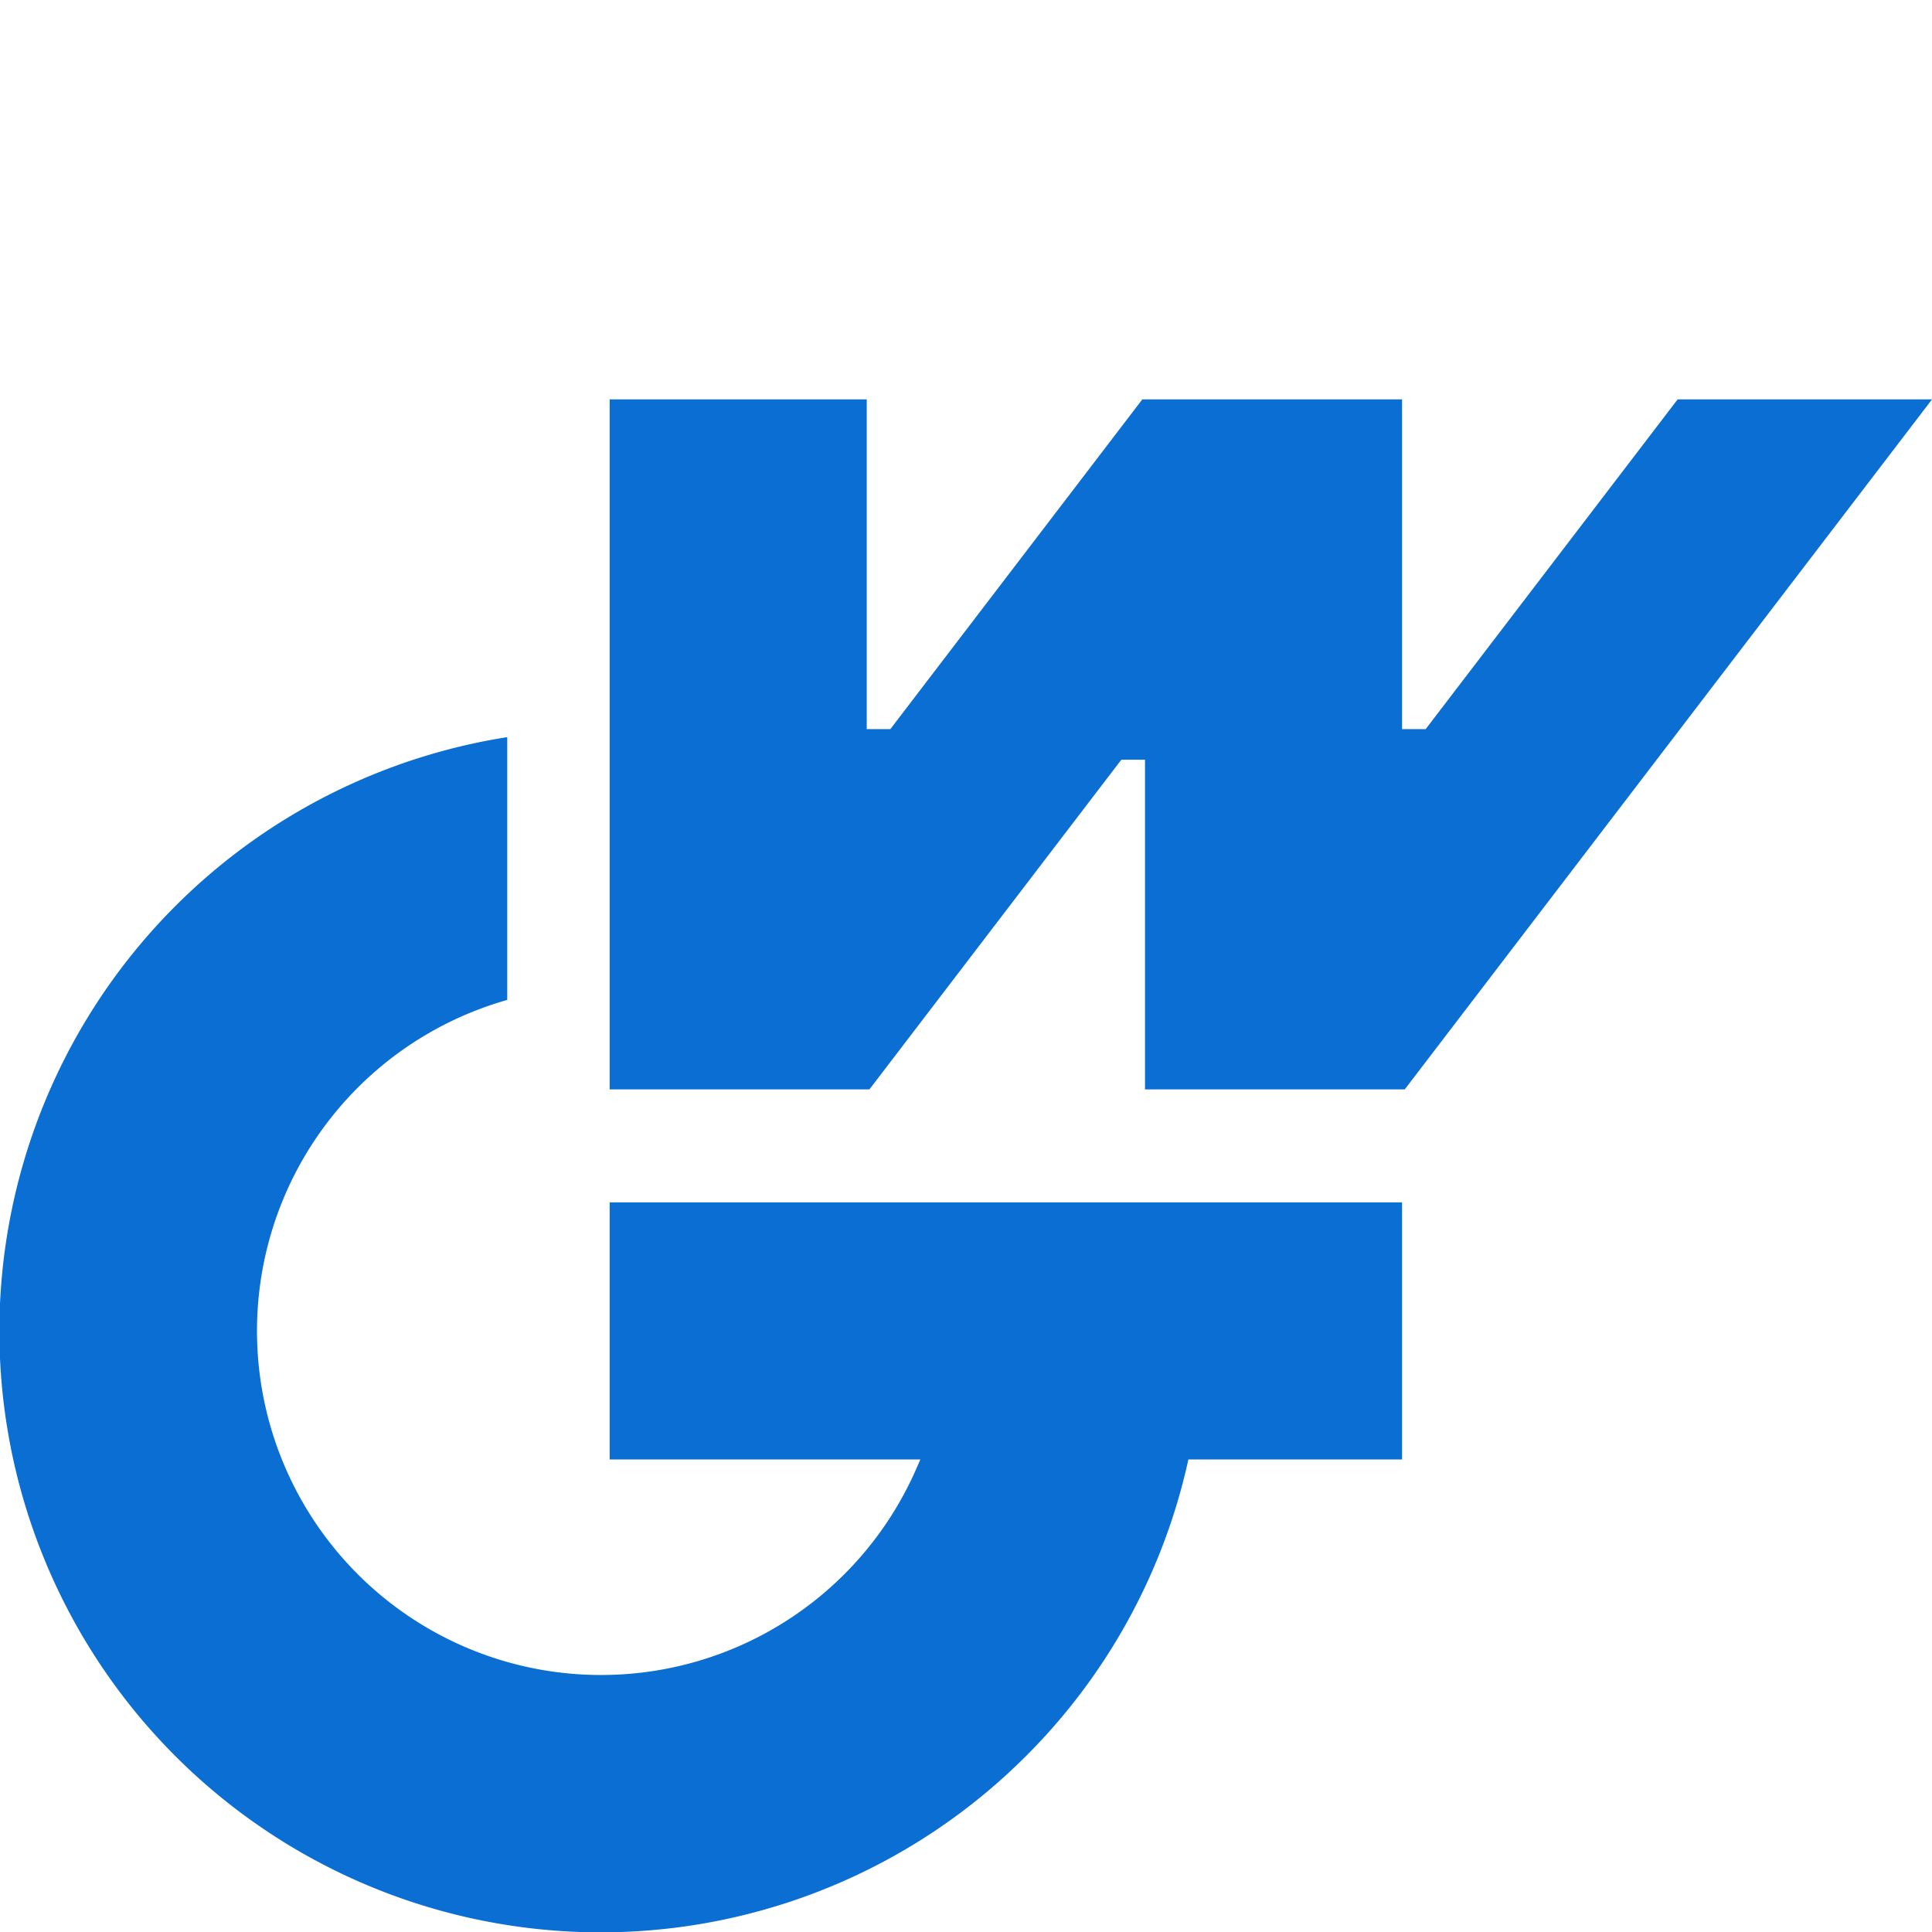
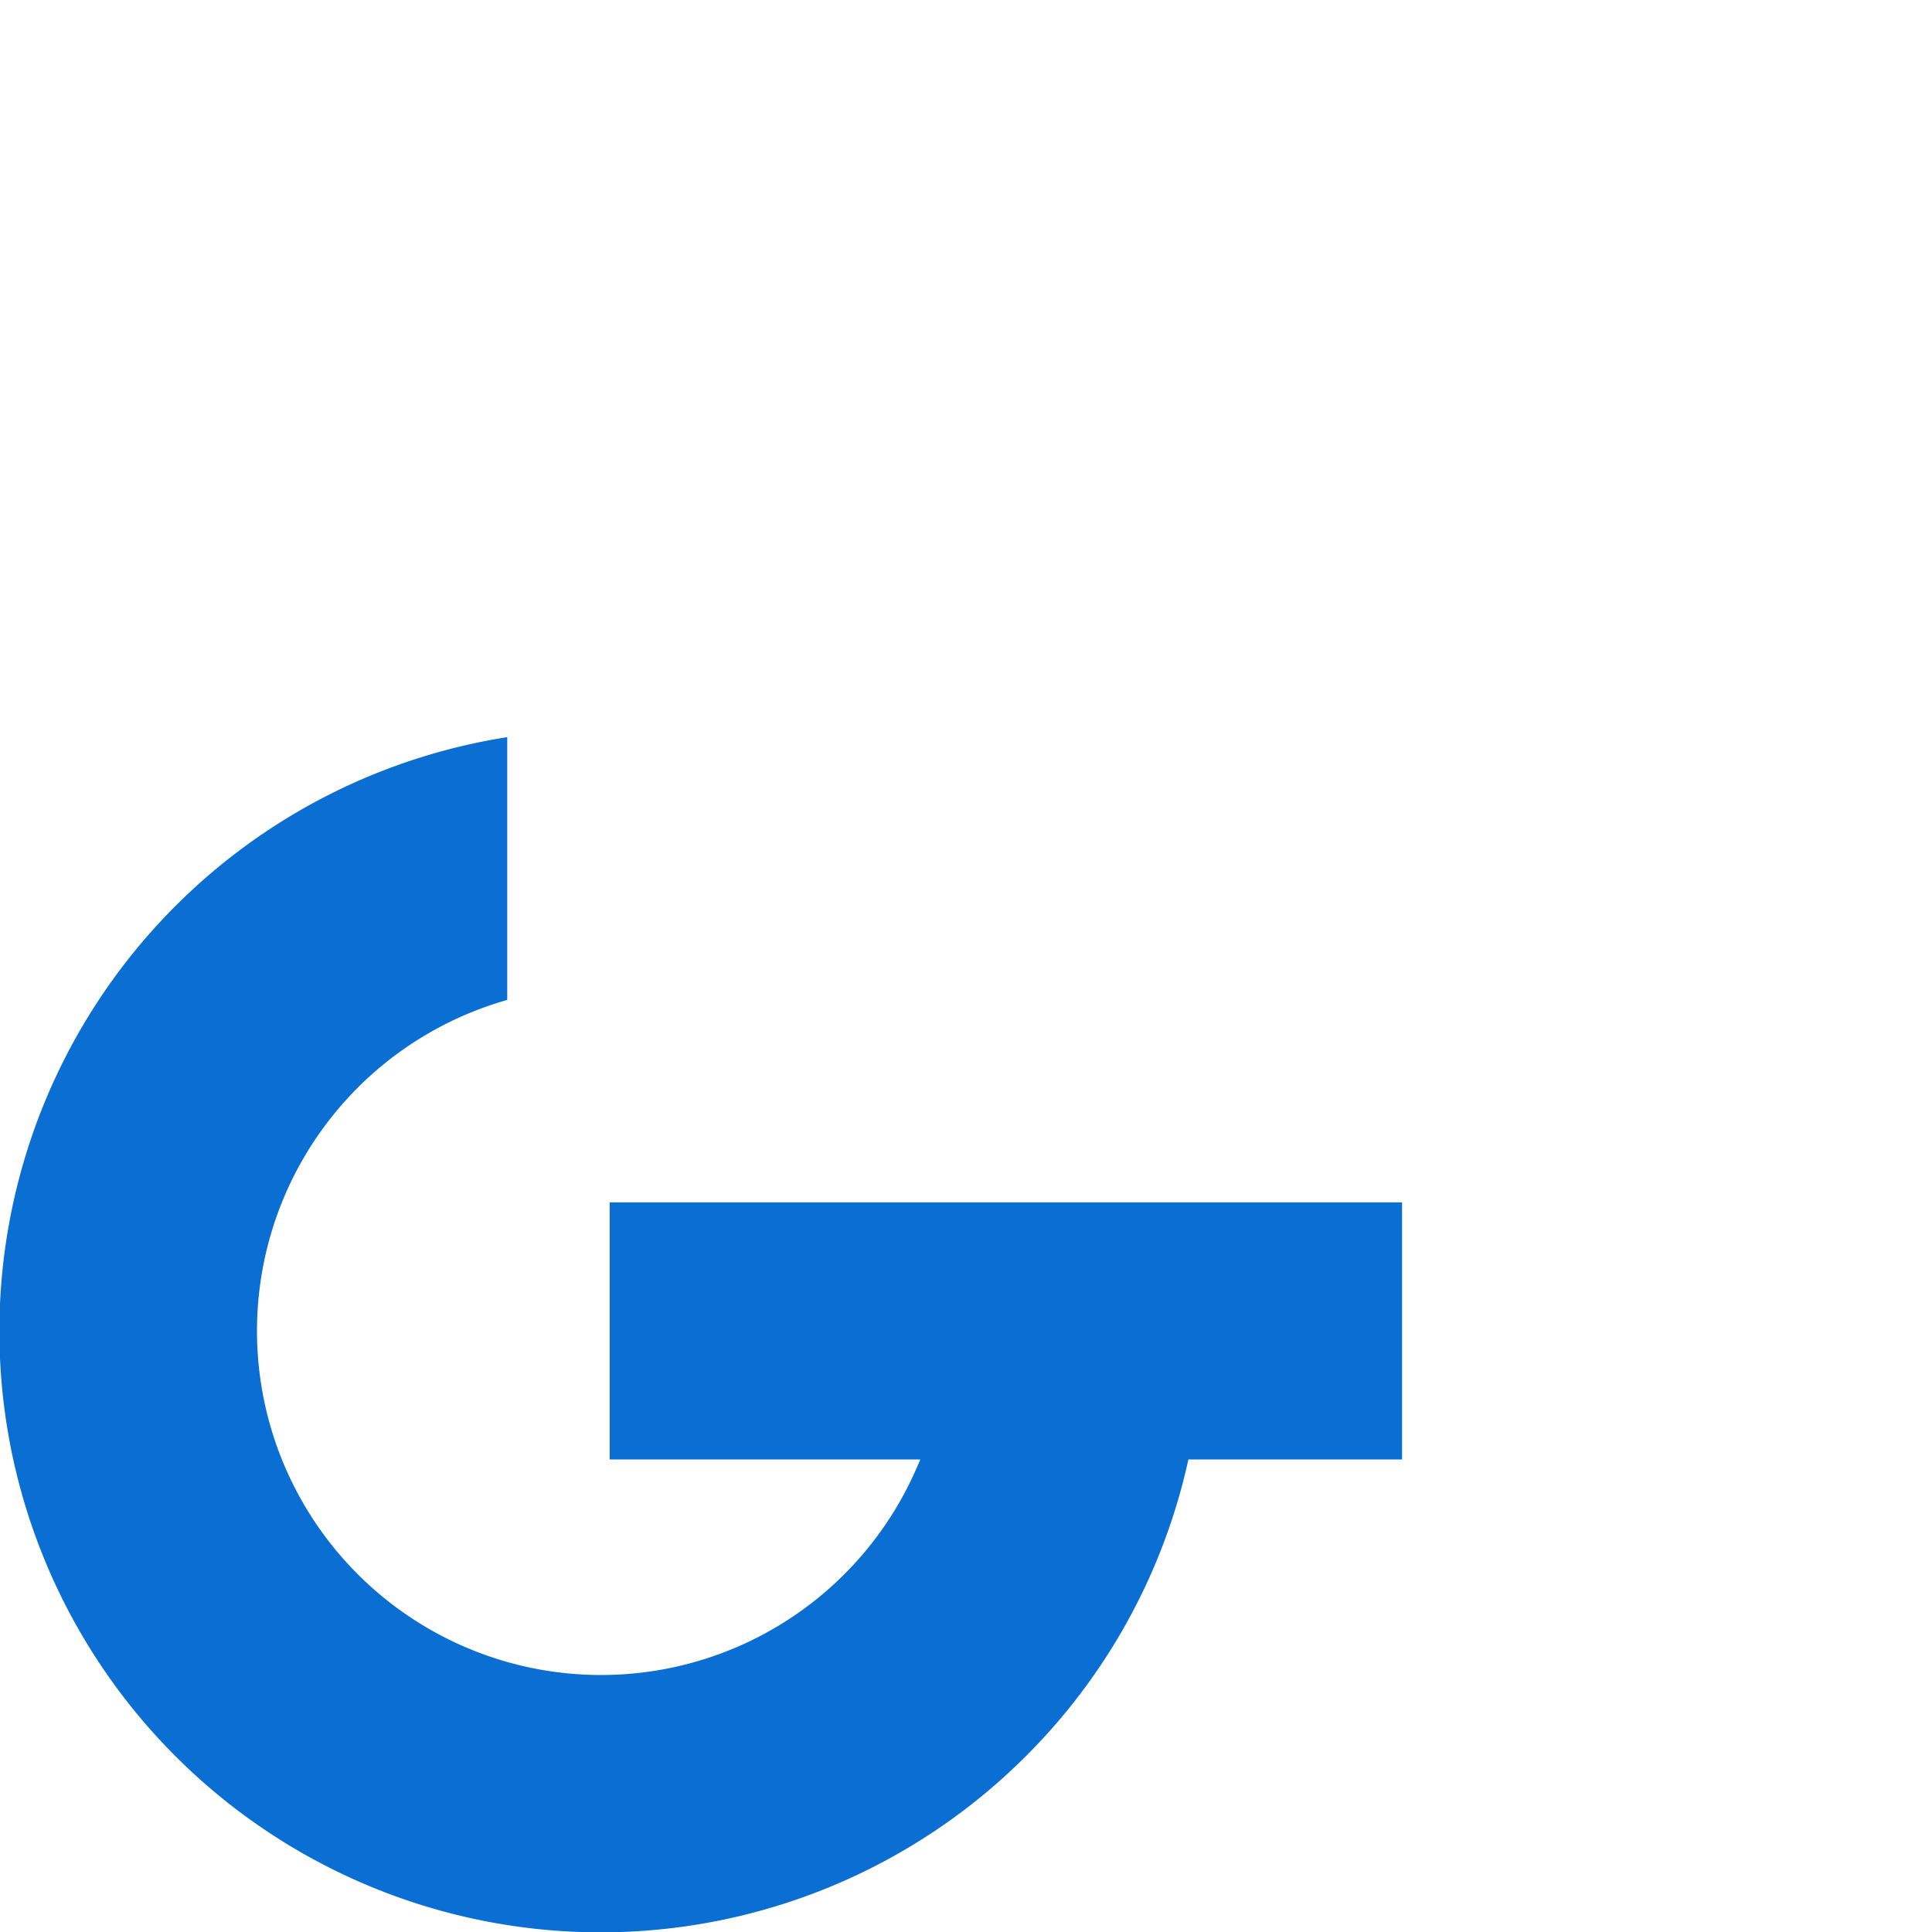
<svg xmlns="http://www.w3.org/2000/svg" id="b16151f7-9784-4769-b9a6-424a8821b9ee" data-name="Layer 1" viewBox="0 0 48 48">
  <defs>
    <style>
      .b4d81f58-2f8c-4711-9c9c-ec011de6dc35 {
        fill: #0a6ed2;
        fill-rule: evenodd;
      }
    </style>
  </defs>
  <g>
    <path class="b4d81f58-2f8c-4711-9c9c-ec011de6dc35" d="M34.834,36.26V29.873h-19.687v6.387h7.718l-.079.183A8.548,8.548,0,1,1,12.602,24.843V18.314A14.938,14.938,0,1,0,25.493,43.626a14.906,14.906,0,0,0,4.009-7.263l.023-.103h5.309Z" />
-     <path class="b4d81f58-2f8c-4711-9c9c-ec011de6dc35" d="M48,9.923H41.68l-6.259,8.191H34.834V9.923H28.38L22.121,18.114h-.587V9.923h-6.387V27.065h6.454l6.258-8.19h.588v8.19h6.454L48,9.923Zm-13.161,8.953-.005.007v-.007Zm-13.3,0-.005.007v-.007Zm6.902-.762.006-.008v.008Z" />
  </g>
</svg>